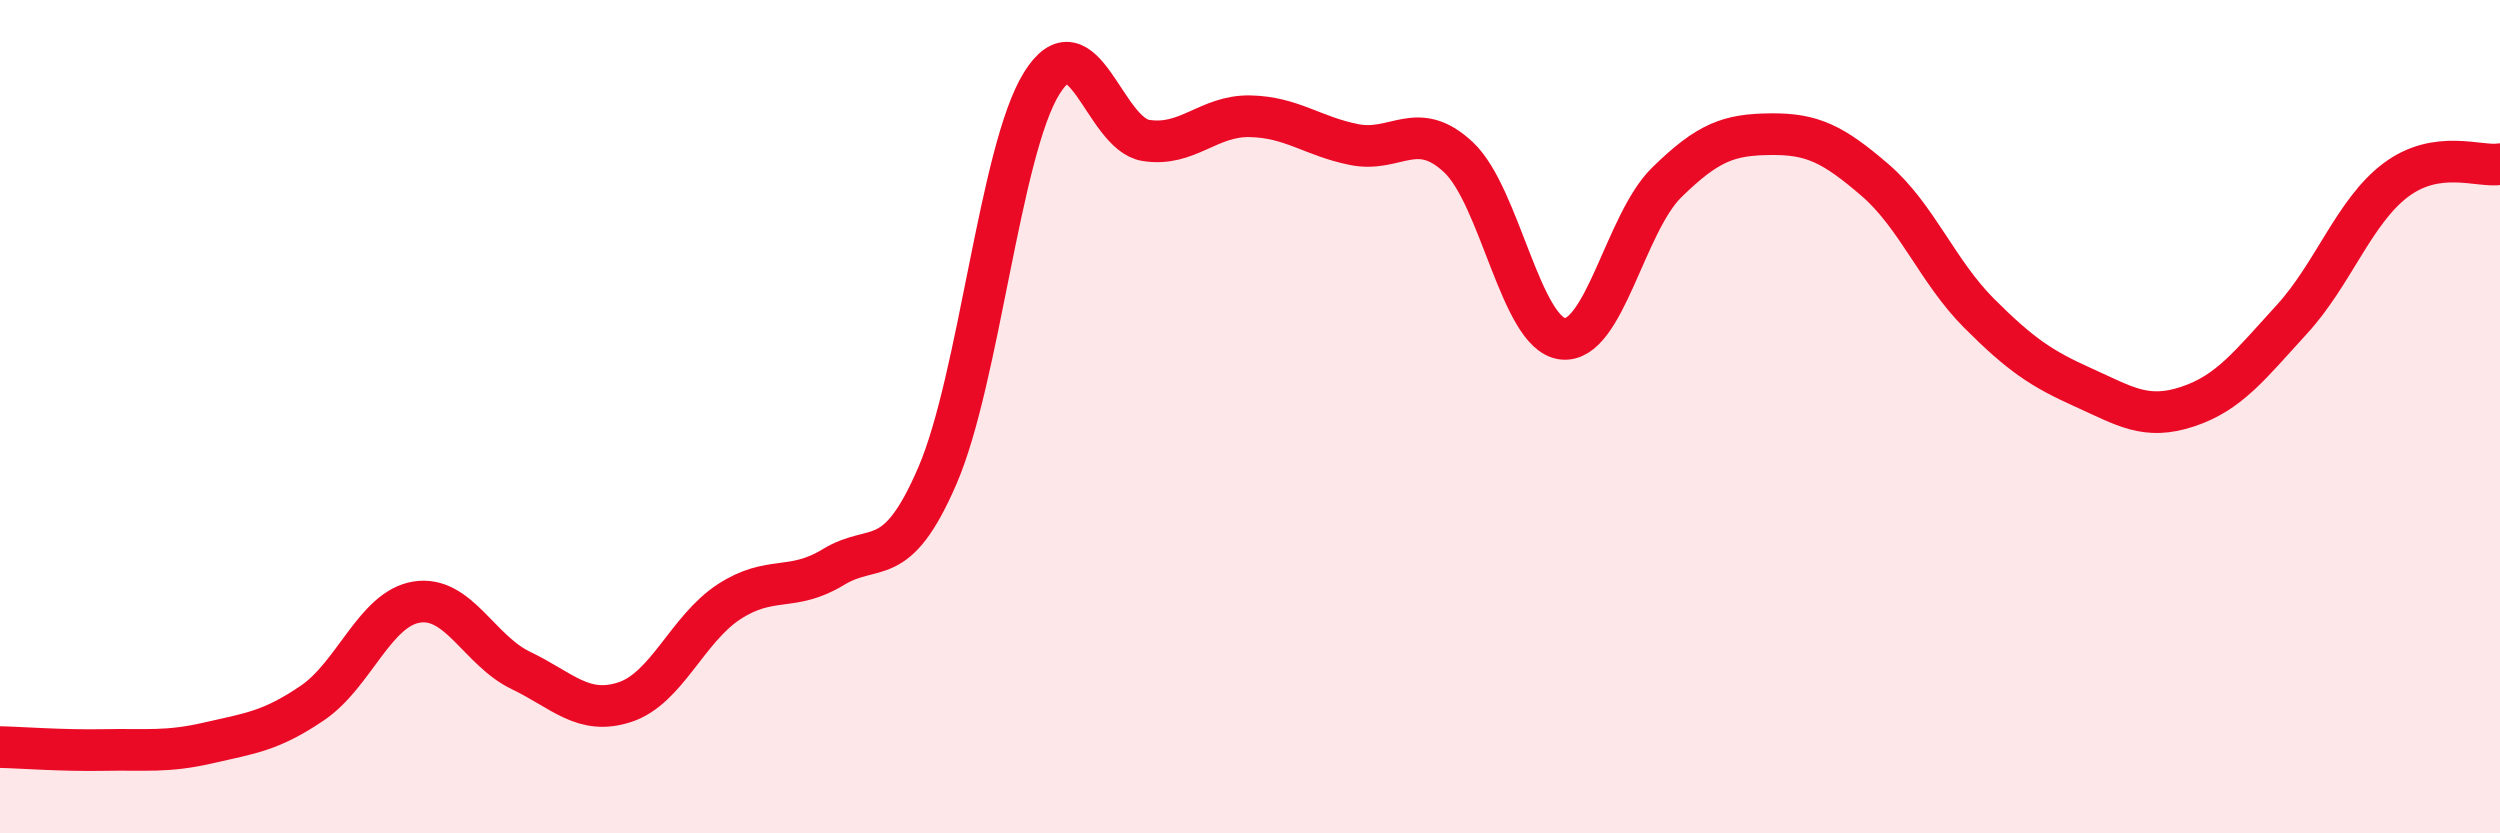
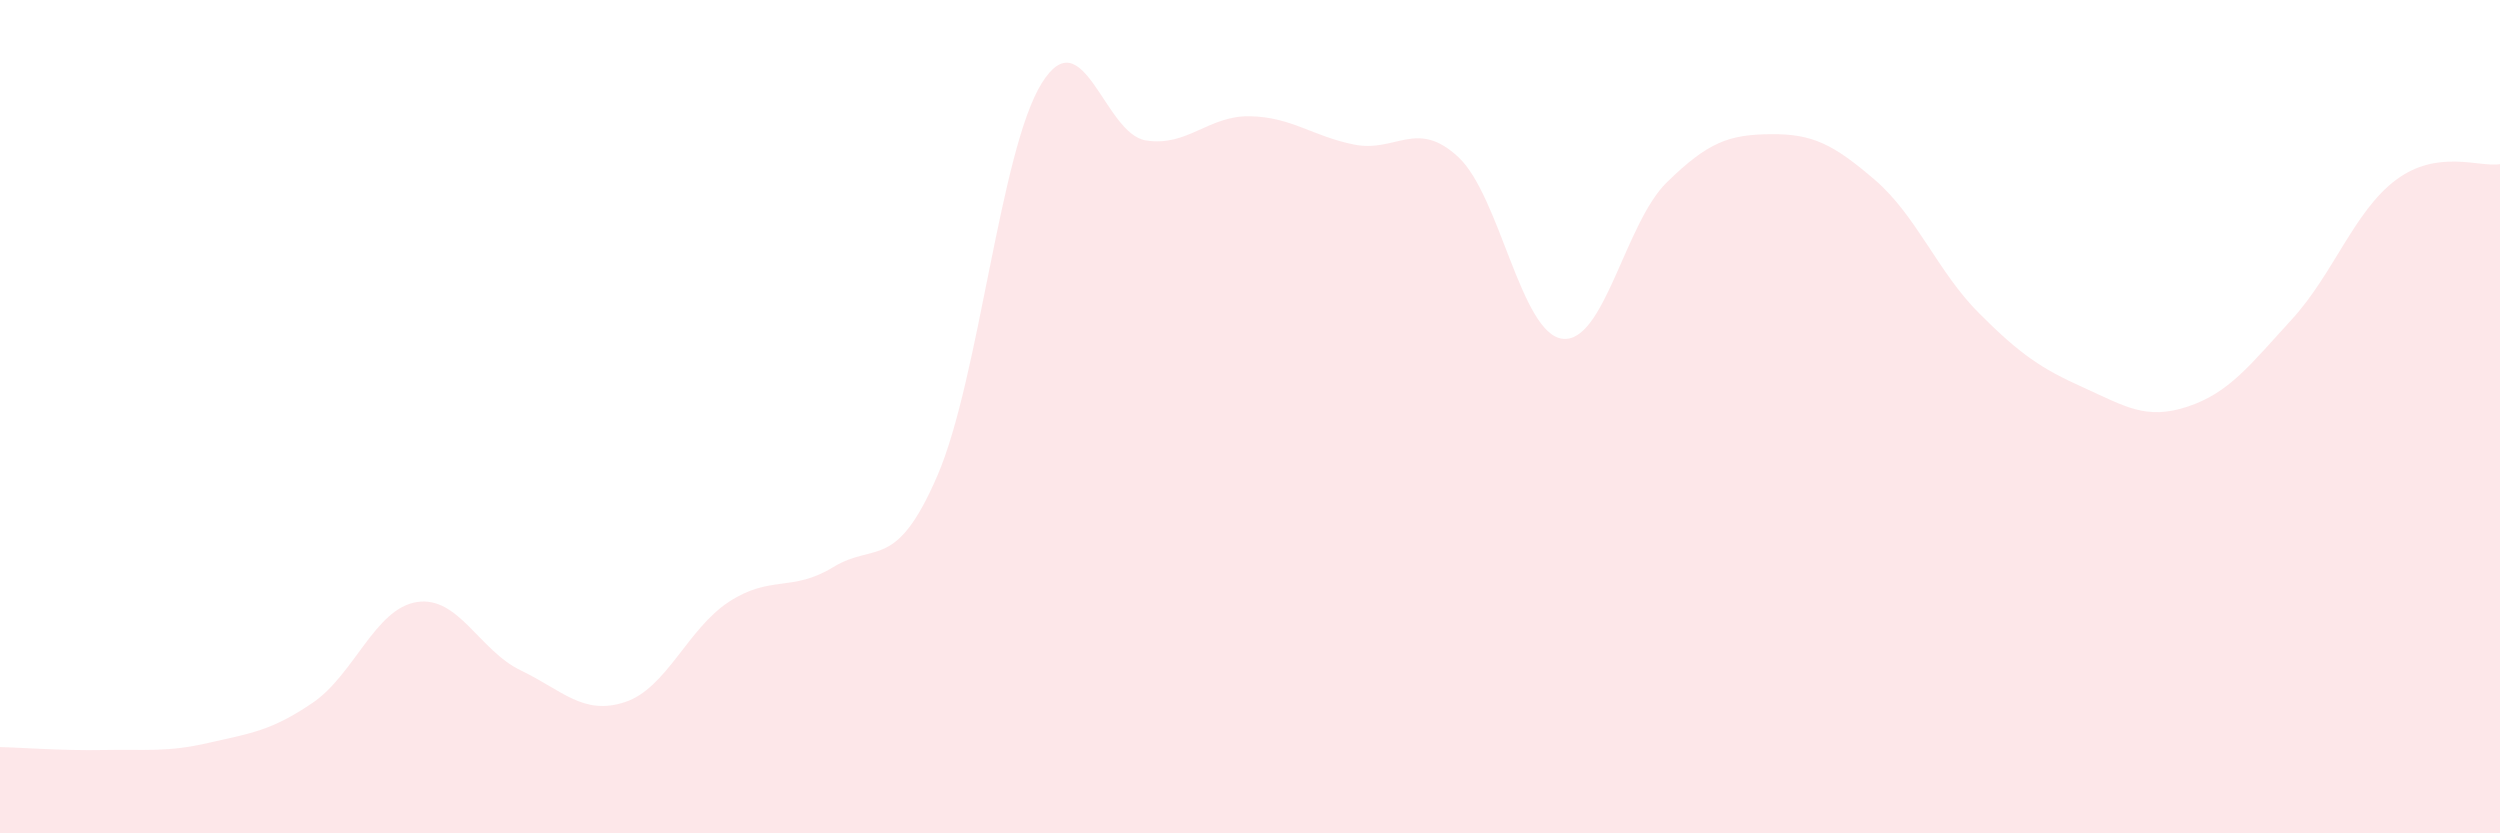
<svg xmlns="http://www.w3.org/2000/svg" width="60" height="20" viewBox="0 0 60 20">
  <path d="M 0,17.93 C 0.5,17.94 1.5,18.02 2.5,18 C 3.5,17.98 4,18.06 5,17.83 C 6,17.6 6.5,17.55 7.5,16.87 C 8.5,16.19 9,14.61 10,14.45 C 11,14.29 11.5,15.61 12.5,16.09 C 13.5,16.57 14,17.18 15,16.85 C 16,16.52 16.5,15.09 17.5,14.44 C 18.5,13.79 19,14.22 20,13.61 C 21,13 21.5,13.73 22.5,11.41 C 23.5,9.09 24,3.61 25,2 C 26,0.39 26.5,3.21 27.5,3.37 C 28.5,3.53 29,2.77 30,2.79 C 31,2.81 31.5,3.27 32.5,3.47 C 33.5,3.67 34,2.84 35,3.77 C 36,4.7 36.5,8.01 37.5,8.13 C 38.5,8.25 39,5.36 40,4.38 C 41,3.4 41.5,3.23 42.5,3.22 C 43.5,3.21 44,3.46 45,4.32 C 46,5.18 46.5,6.52 47.5,7.52 C 48.5,8.52 49,8.85 50,9.3 C 51,9.75 51.5,10.09 52.5,9.76 C 53.5,9.43 54,8.76 55,7.67 C 56,6.58 56.5,5.07 57.5,4.32 C 58.5,3.57 59.5,4.02 60,3.94L60 20L0 20Z" fill="#EB0A25" opacity="0.1" stroke-linecap="round" stroke-linejoin="round" />
-   <path d="M 0,17.93 C 0.5,17.94 1.5,18.02 2.5,18 C 3.5,17.98 4,18.06 5,17.83 C 6,17.6 6.5,17.55 7.5,16.87 C 8.5,16.19 9,14.61 10,14.45 C 11,14.29 11.5,15.61 12.5,16.09 C 13.5,16.57 14,17.18 15,16.85 C 16,16.52 16.5,15.09 17.5,14.44 C 18.5,13.79 19,14.22 20,13.61 C 21,13 21.5,13.73 22.5,11.41 C 23.5,9.09 24,3.61 25,2 C 26,0.39 26.5,3.21 27.5,3.37 C 28.5,3.53 29,2.77 30,2.79 C 31,2.81 31.5,3.27 32.5,3.47 C 33.5,3.67 34,2.84 35,3.77 C 36,4.7 36.5,8.01 37.5,8.13 C 38.5,8.25 39,5.36 40,4.38 C 41,3.4 41.5,3.23 42.5,3.22 C 43.5,3.21 44,3.46 45,4.32 C 46,5.18 46.5,6.52 47.5,7.52 C 48.5,8.52 49,8.85 50,9.3 C 51,9.75 51.5,10.09 52.5,9.76 C 53.5,9.43 54,8.76 55,7.67 C 56,6.58 56.5,5.07 57.5,4.32 C 58.5,3.57 59.5,4.02 60,3.94" stroke="#EB0A25" stroke-width="1" fill="none" stroke-linecap="round" stroke-linejoin="round" />
</svg>